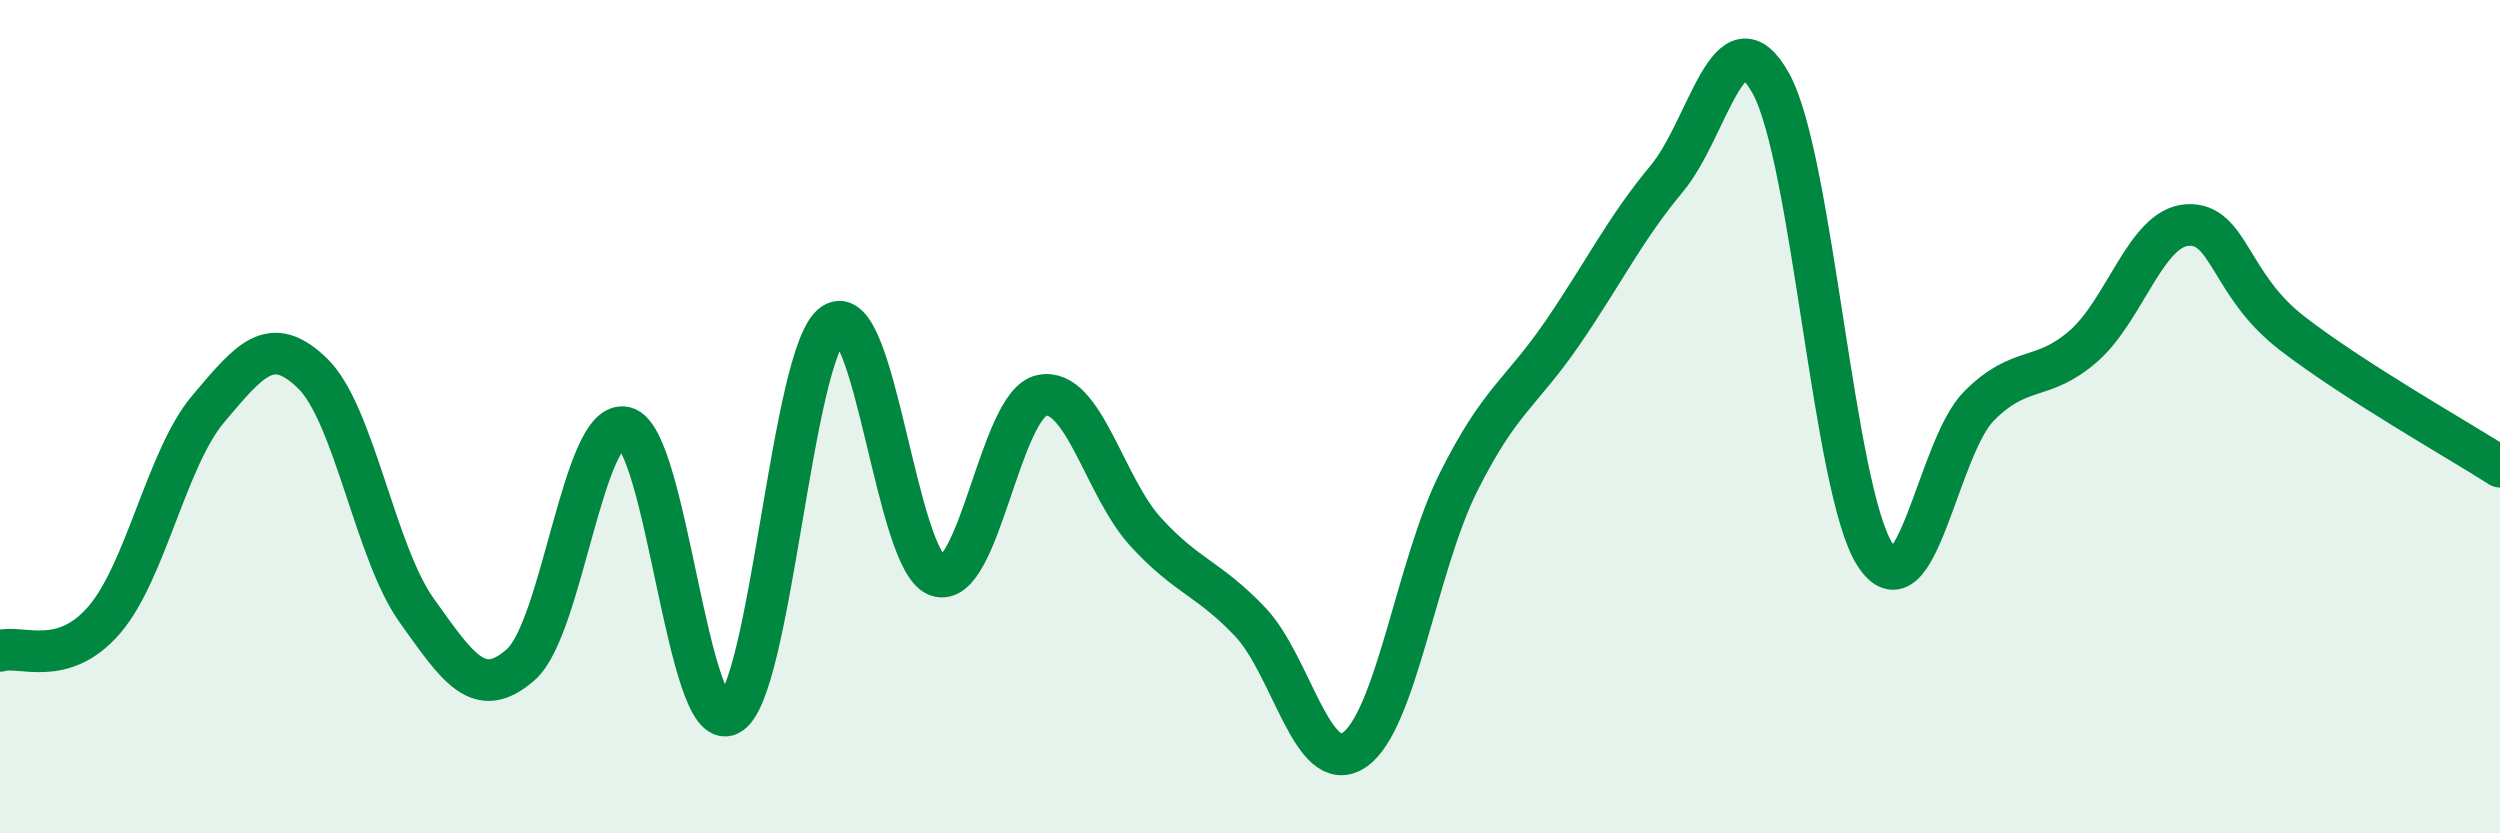
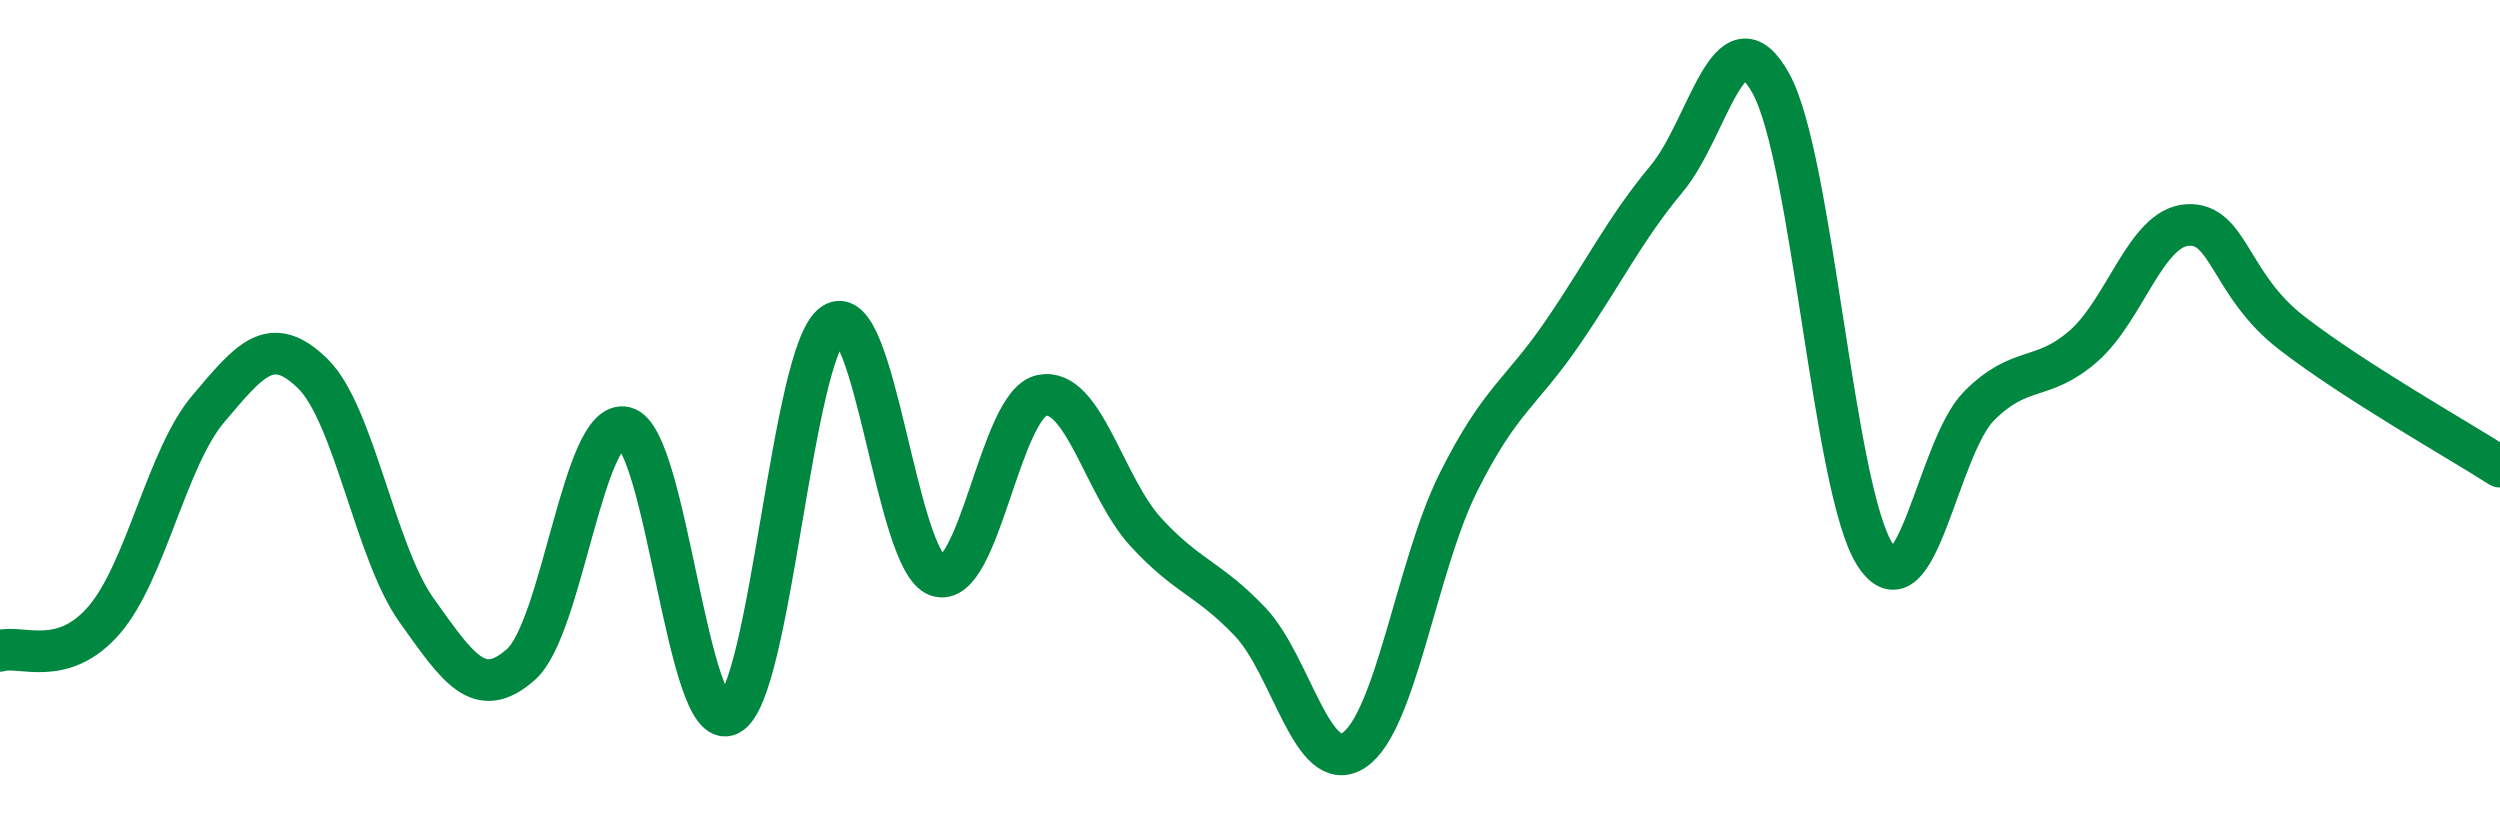
<svg xmlns="http://www.w3.org/2000/svg" width="60" height="20" viewBox="0 0 60 20">
-   <path d="M 0,15.62 C 0.5,15.47 1.5,16.04 2.5,14.88 C 3.5,13.72 4,10.99 5,9.81 C 6,8.63 6.5,7.99 7.5,8.96 C 8.5,9.93 9,13.25 10,14.65 C 11,16.05 11.5,16.83 12.5,15.95 C 13.5,15.07 14,10.02 15,10.26 C 16,10.5 16.5,17.65 17.5,17.15 C 18.5,16.65 19,8.44 20,7.77 C 21,7.1 21.5,13.48 22.5,13.82 C 23.5,14.16 24,9.7 25,9.49 C 26,9.28 26.5,11.68 27.5,12.77 C 28.5,13.86 29,13.87 30,14.92 C 31,15.97 31.5,18.67 32.5,18 C 33.5,17.33 34,13.58 35,11.58 C 36,9.58 36.5,9.45 37.5,7.99 C 38.5,6.53 39,5.49 40,4.29 C 41,3.09 41.5,0.2 42.5,2 C 43.5,3.8 44,11.76 45,13.31 C 46,14.86 46.5,10.74 47.5,9.74 C 48.5,8.74 49,9.18 50,8.31 C 51,7.44 51.5,5.46 52.5,5.4 C 53.5,5.34 53.5,6.83 55,7.99 C 56.5,9.15 59,10.56 60,11.2L60 20L0 20Z" fill="#008740" opacity="0.1" stroke-linecap="round" stroke-linejoin="round" />
  <path d="M 0,15.62 C 0.5,15.47 1.5,16.04 2.5,14.88 C 3.5,13.72 4,10.99 5,9.81 C 6,8.63 6.5,7.99 7.5,8.96 C 8.5,9.93 9,13.25 10,14.65 C 11,16.05 11.5,16.83 12.5,15.95 C 13.5,15.07 14,10.02 15,10.26 C 16,10.5 16.5,17.65 17.5,17.15 C 18.5,16.65 19,8.44 20,7.77 C 21,7.1 21.5,13.48 22.5,13.82 C 23.5,14.16 24,9.7 25,9.49 C 26,9.28 26.5,11.68 27.5,12.77 C 28.5,13.86 29,13.87 30,14.92 C 31,15.97 31.5,18.67 32.5,18 C 33.5,17.33 34,13.58 35,11.58 C 36,9.58 36.5,9.45 37.5,7.99 C 38.5,6.53 39,5.49 40,4.29 C 41,3.09 41.5,0.2 42.5,2 C 43.5,3.8 44,11.76 45,13.31 C 46,14.86 46.5,10.74 47.5,9.74 C 48.5,8.74 49,9.18 50,8.31 C 51,7.44 51.5,5.46 52.5,5.4 C 53.5,5.34 53.5,6.83 55,7.99 C 56.5,9.15 59,10.56 60,11.2" stroke="#008740" stroke-width="1" fill="none" stroke-linecap="round" stroke-linejoin="round" />
</svg>